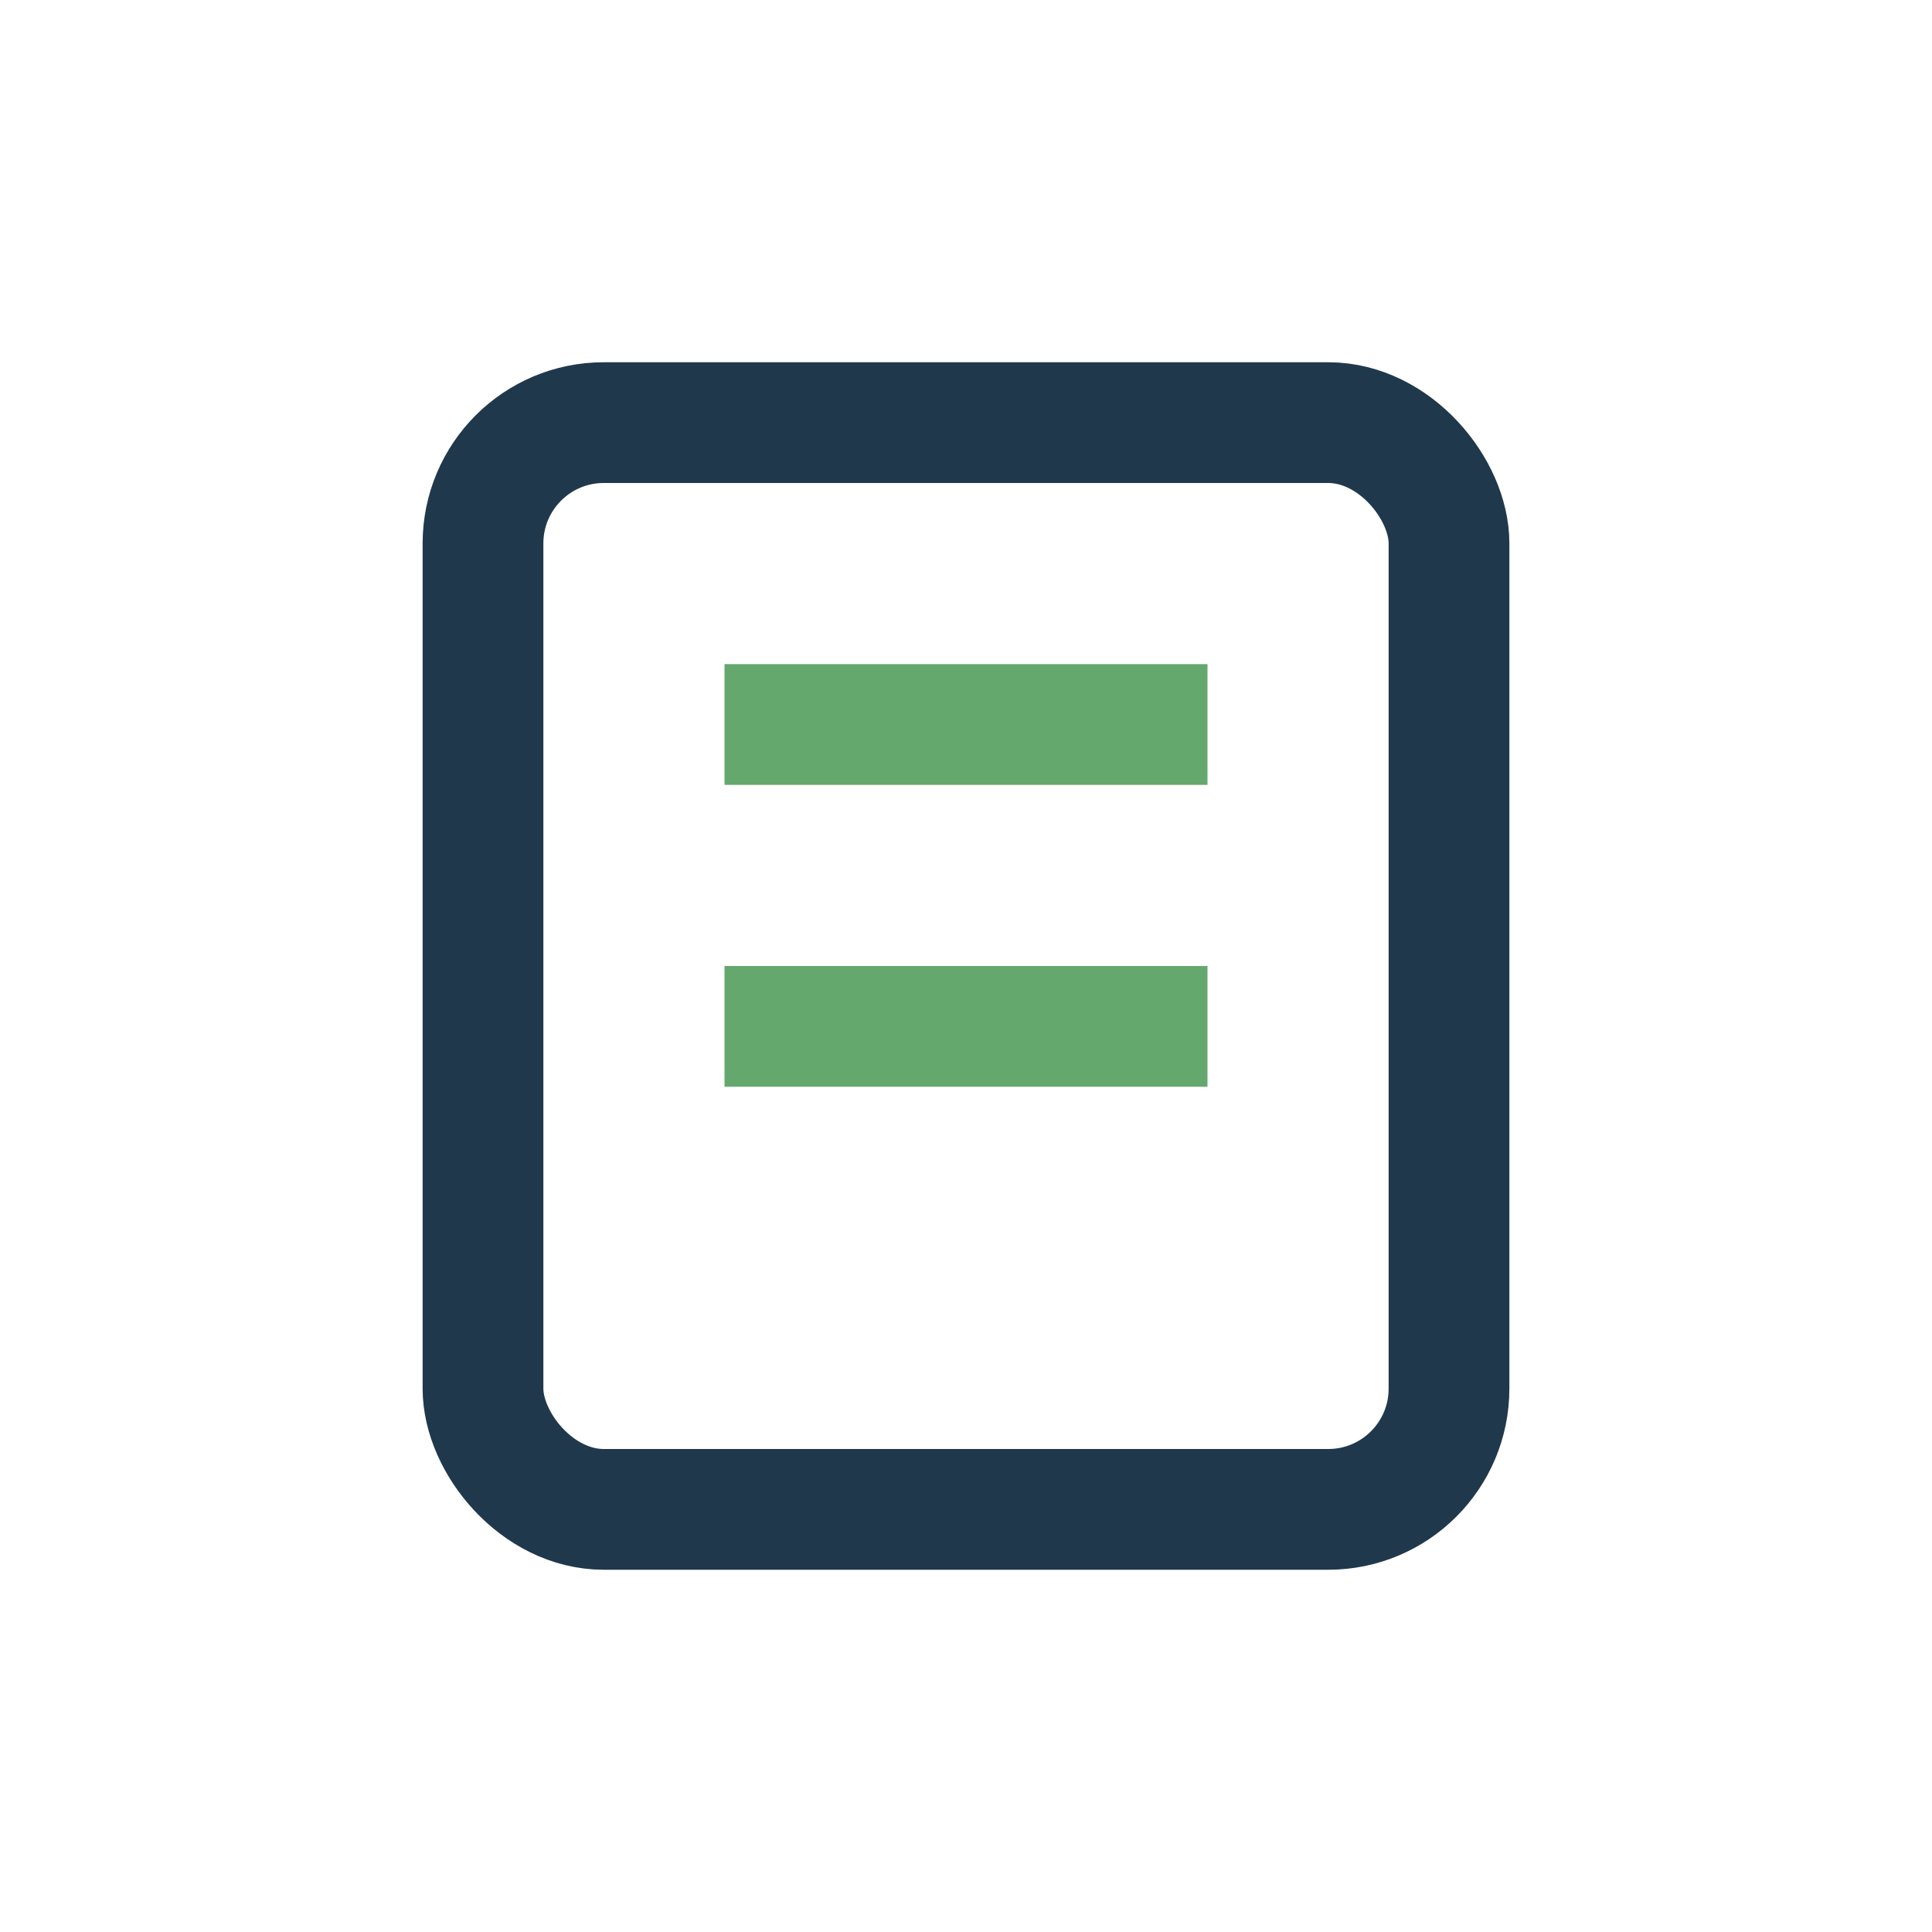
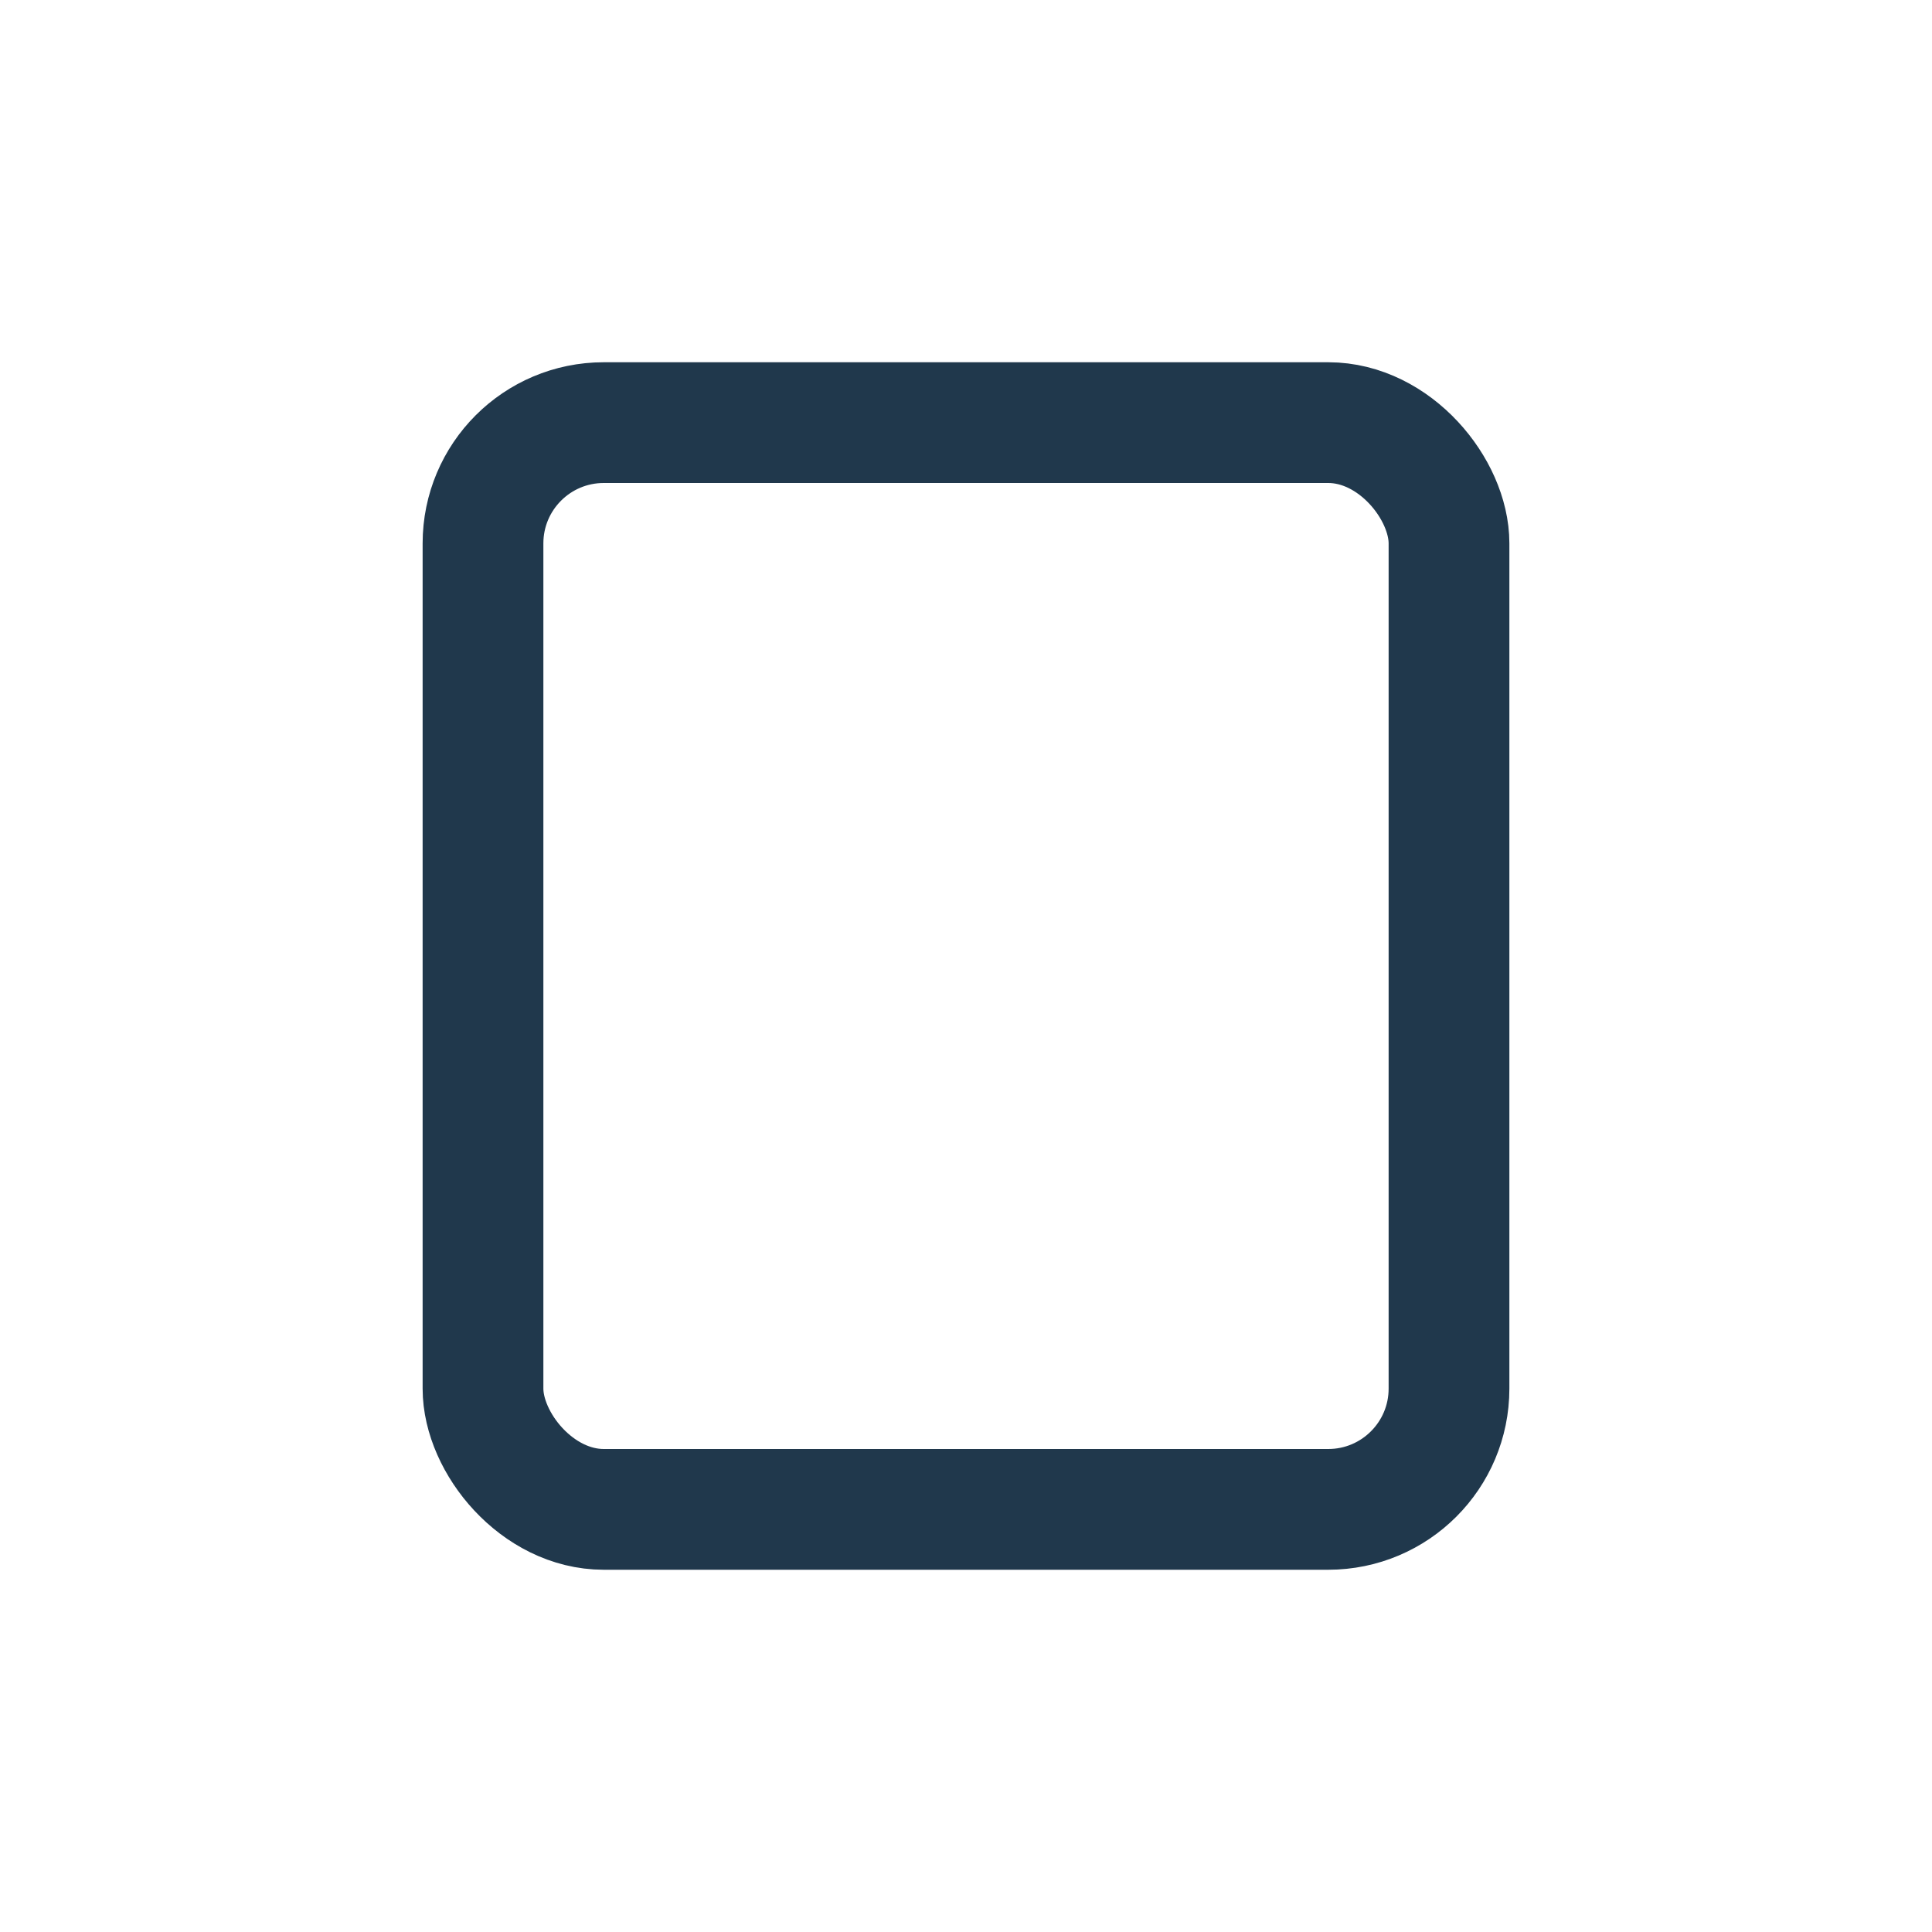
<svg xmlns="http://www.w3.org/2000/svg" width="32" height="32" viewBox="0 0 32 32">
  <rect x="8" y="7" width="16" height="18" rx="2" fill="none" stroke="#20384C" stroke-width="2" />
-   <path d="M12 12h8M12 17h8" stroke="#65A86E" stroke-width="2" />
</svg>